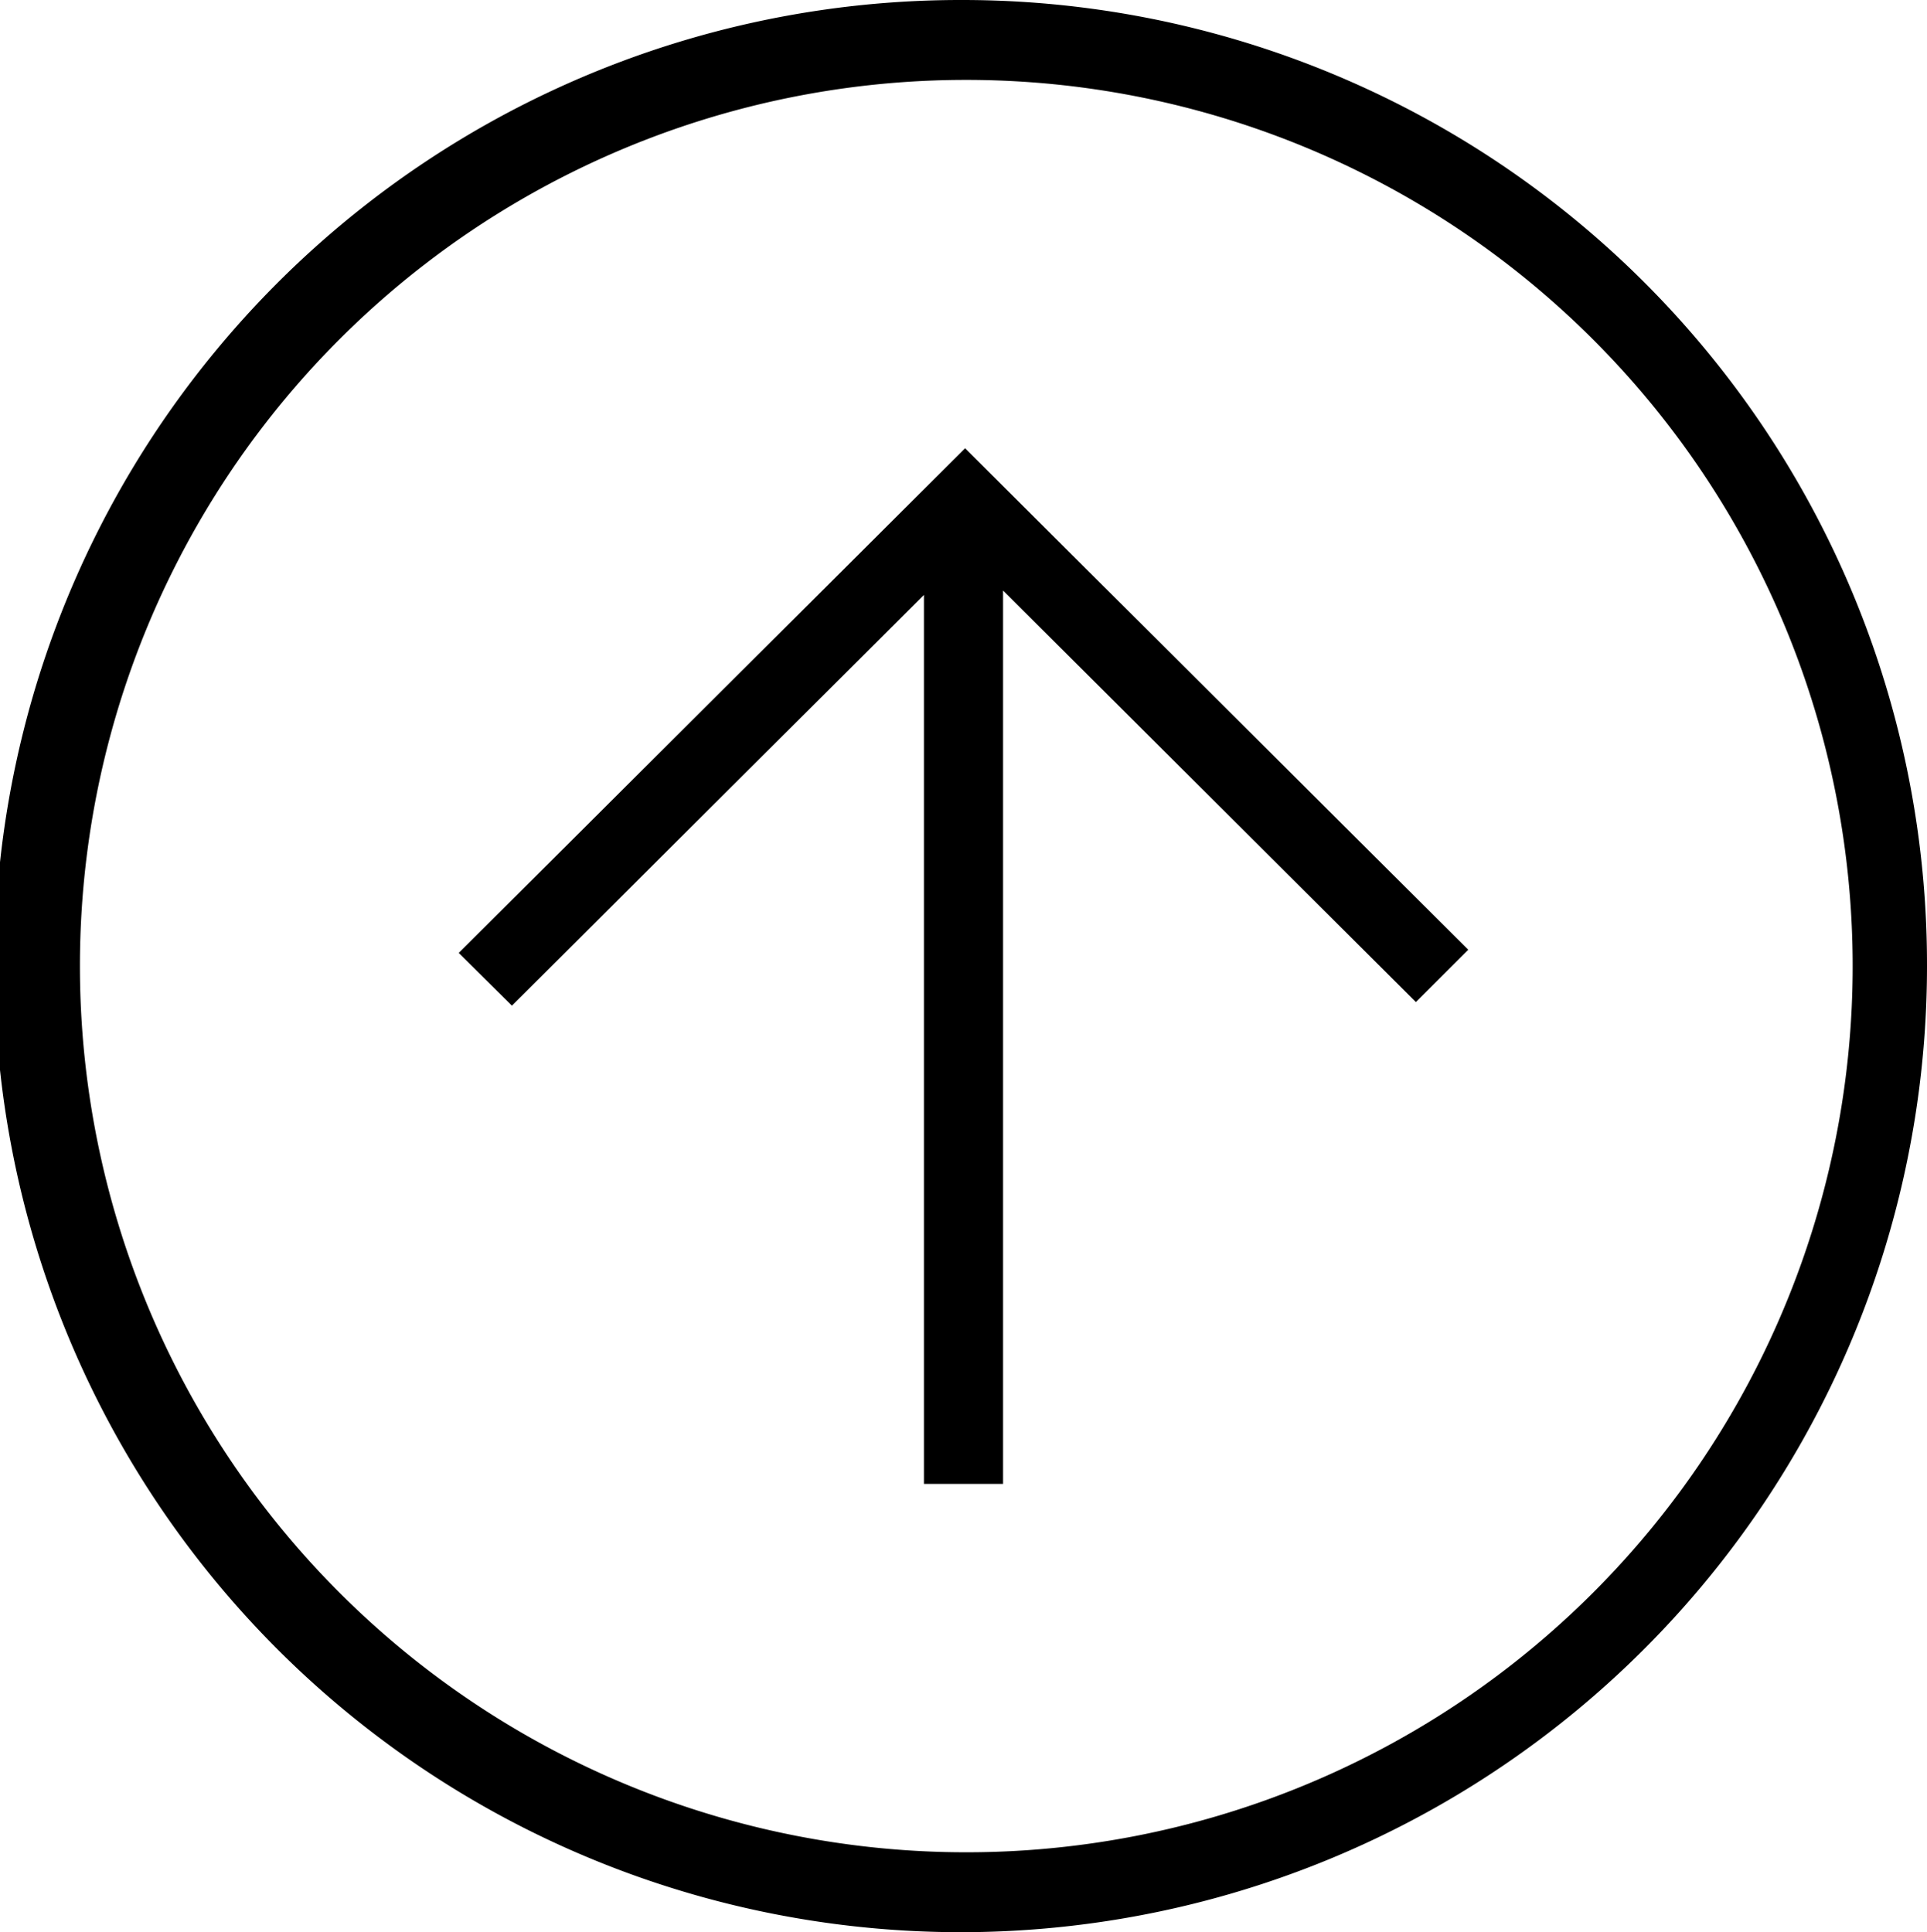
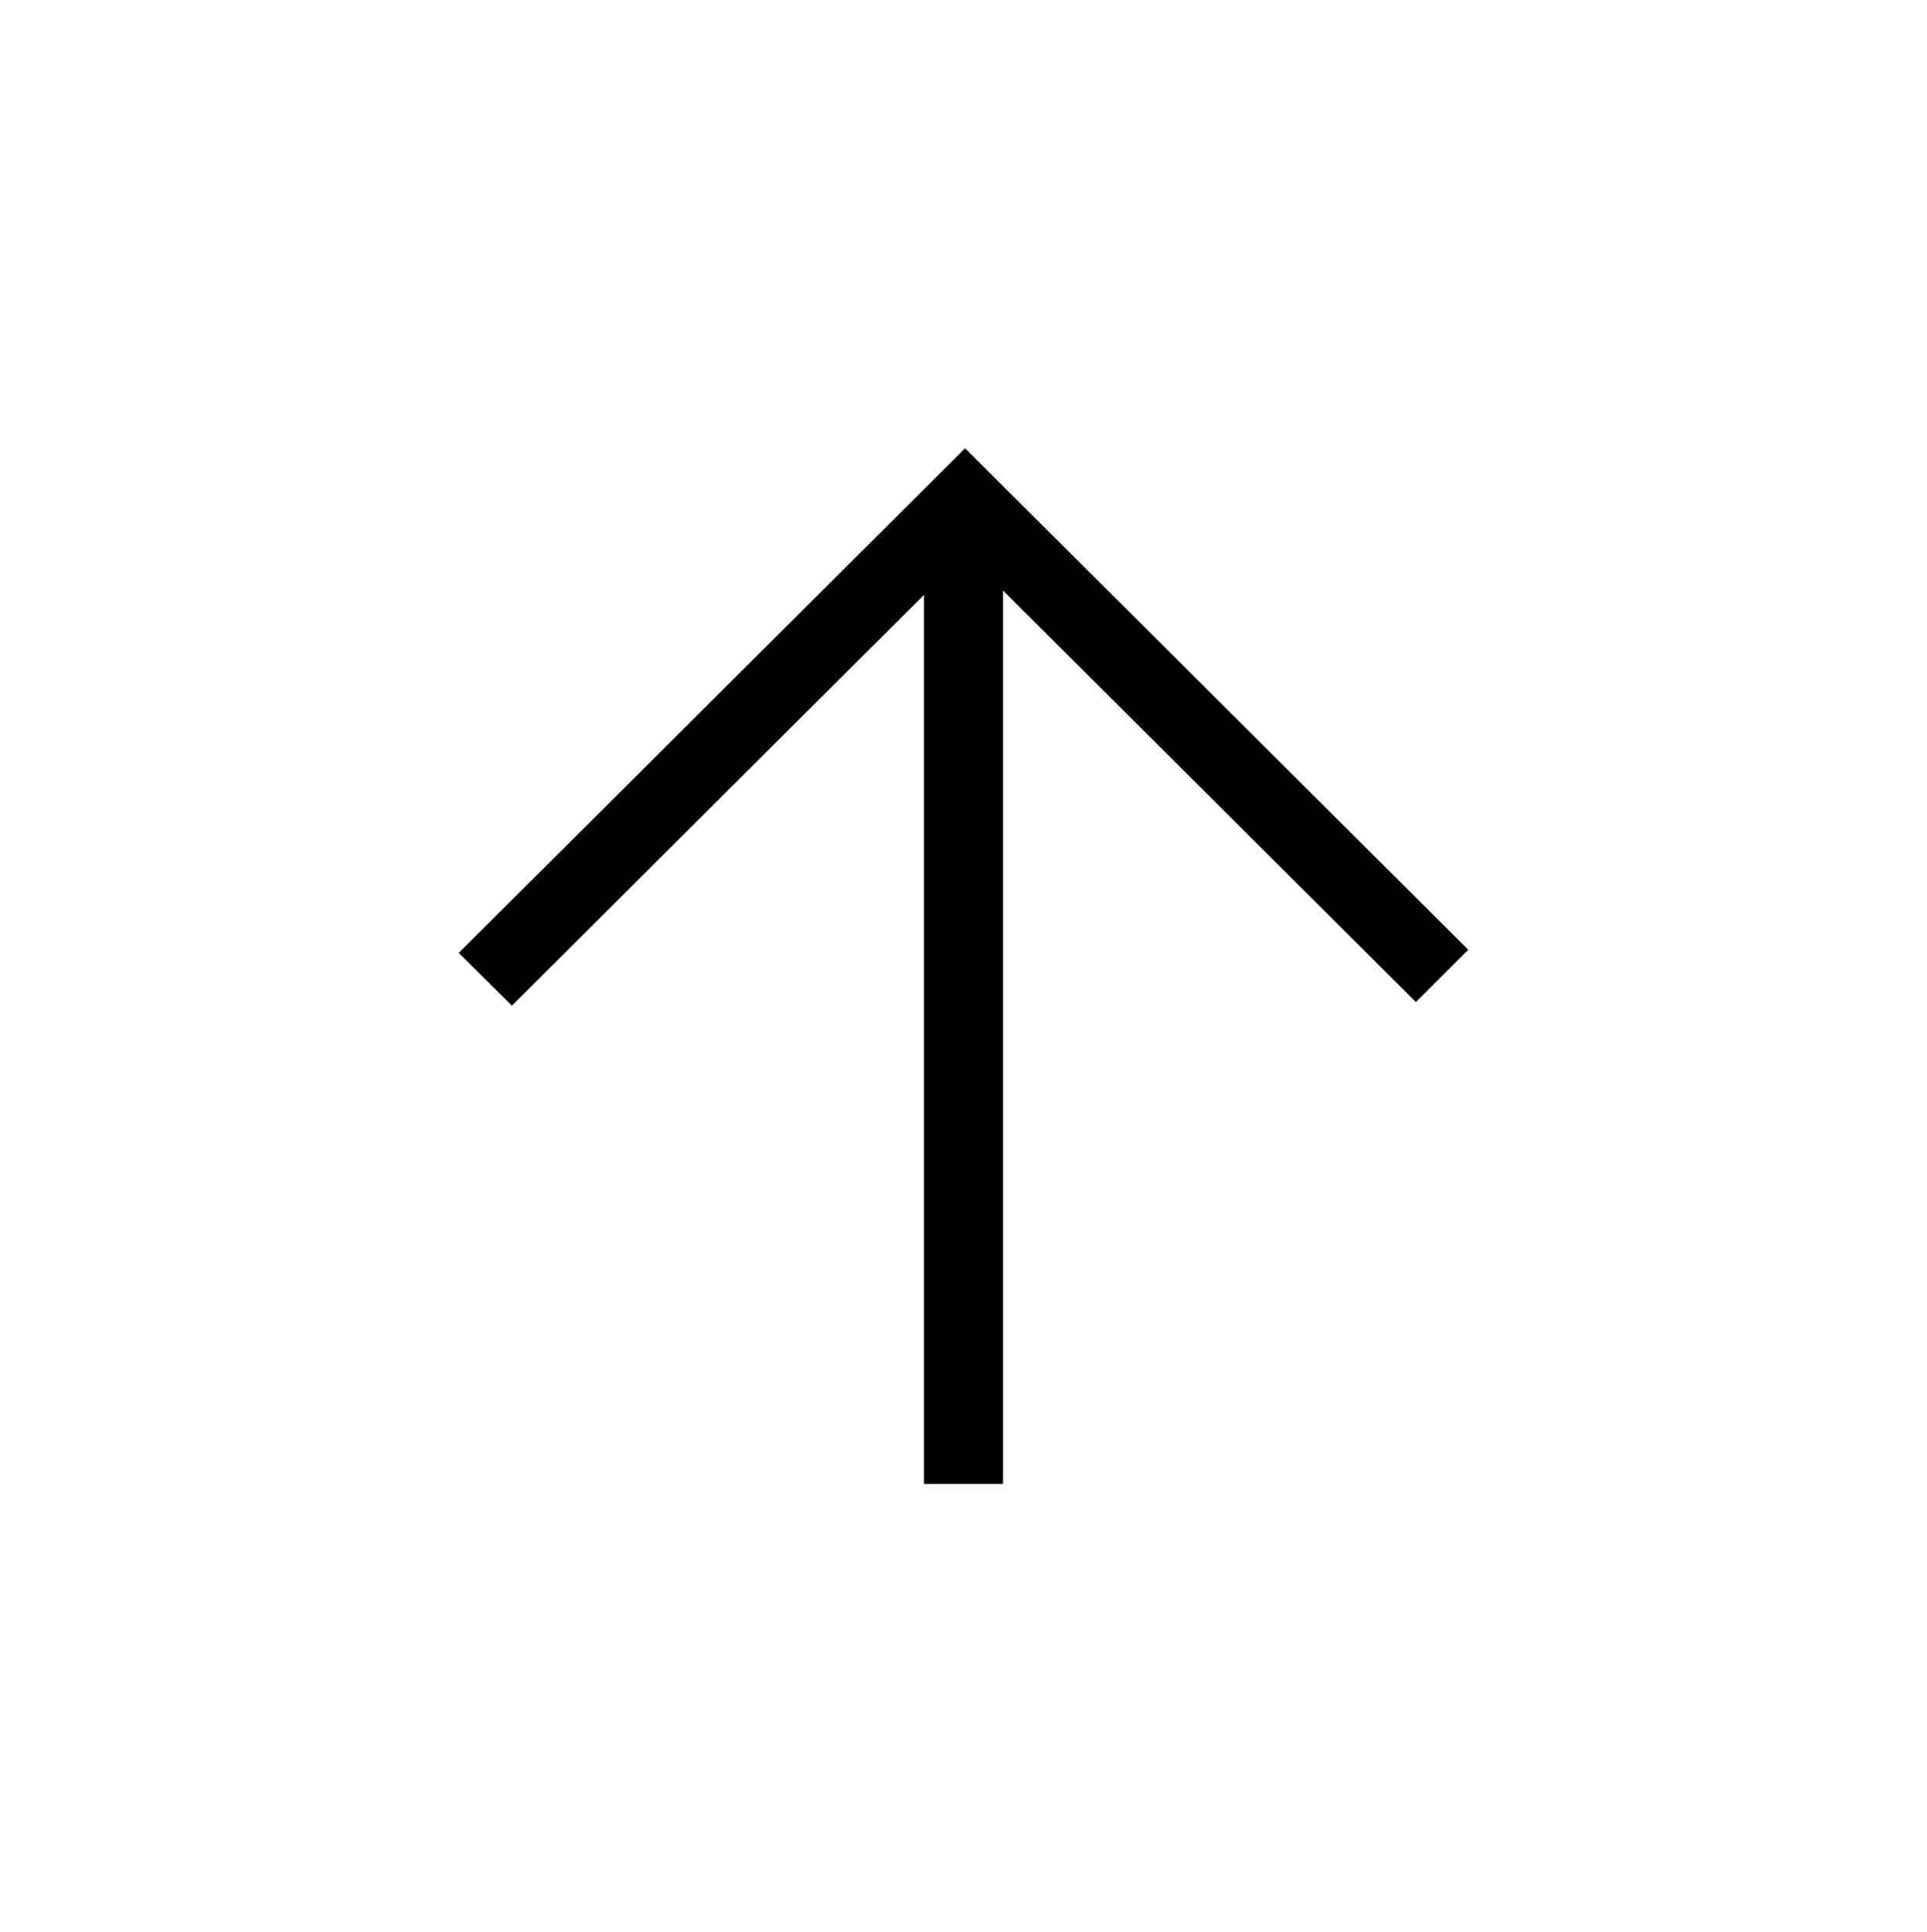
<svg xmlns="http://www.w3.org/2000/svg" viewBox="0 0 48.22 48.36">
  <defs>
    <style>.cls-1{fill-rule:evenodd;}</style>
  </defs>
  <g id="Calque_2" data-name="Calque 2">
    <g id="Calque_1-2" data-name="Calque 1">
      <polygon class="cls-1" points="36.74 23.77 24.24 11.31 24.24 11.31 24.15 11.22 11.48 23.85 12.81 25.17 23.12 14.89 23.12 37.14 25.1 37.14 25.1 14.78 35.43 25.08 36.74 23.77" />
-       <path d="M24.11,2A22.18,22.18,0,1,1,2,24.18,22.17,22.17,0,0,1,24.11,2m0-2A24.18,24.18,0,1,0,48.22,24.18,24.14,24.14,0,0,0,24.11,0Z" />
    </g>
  </g>
</svg>